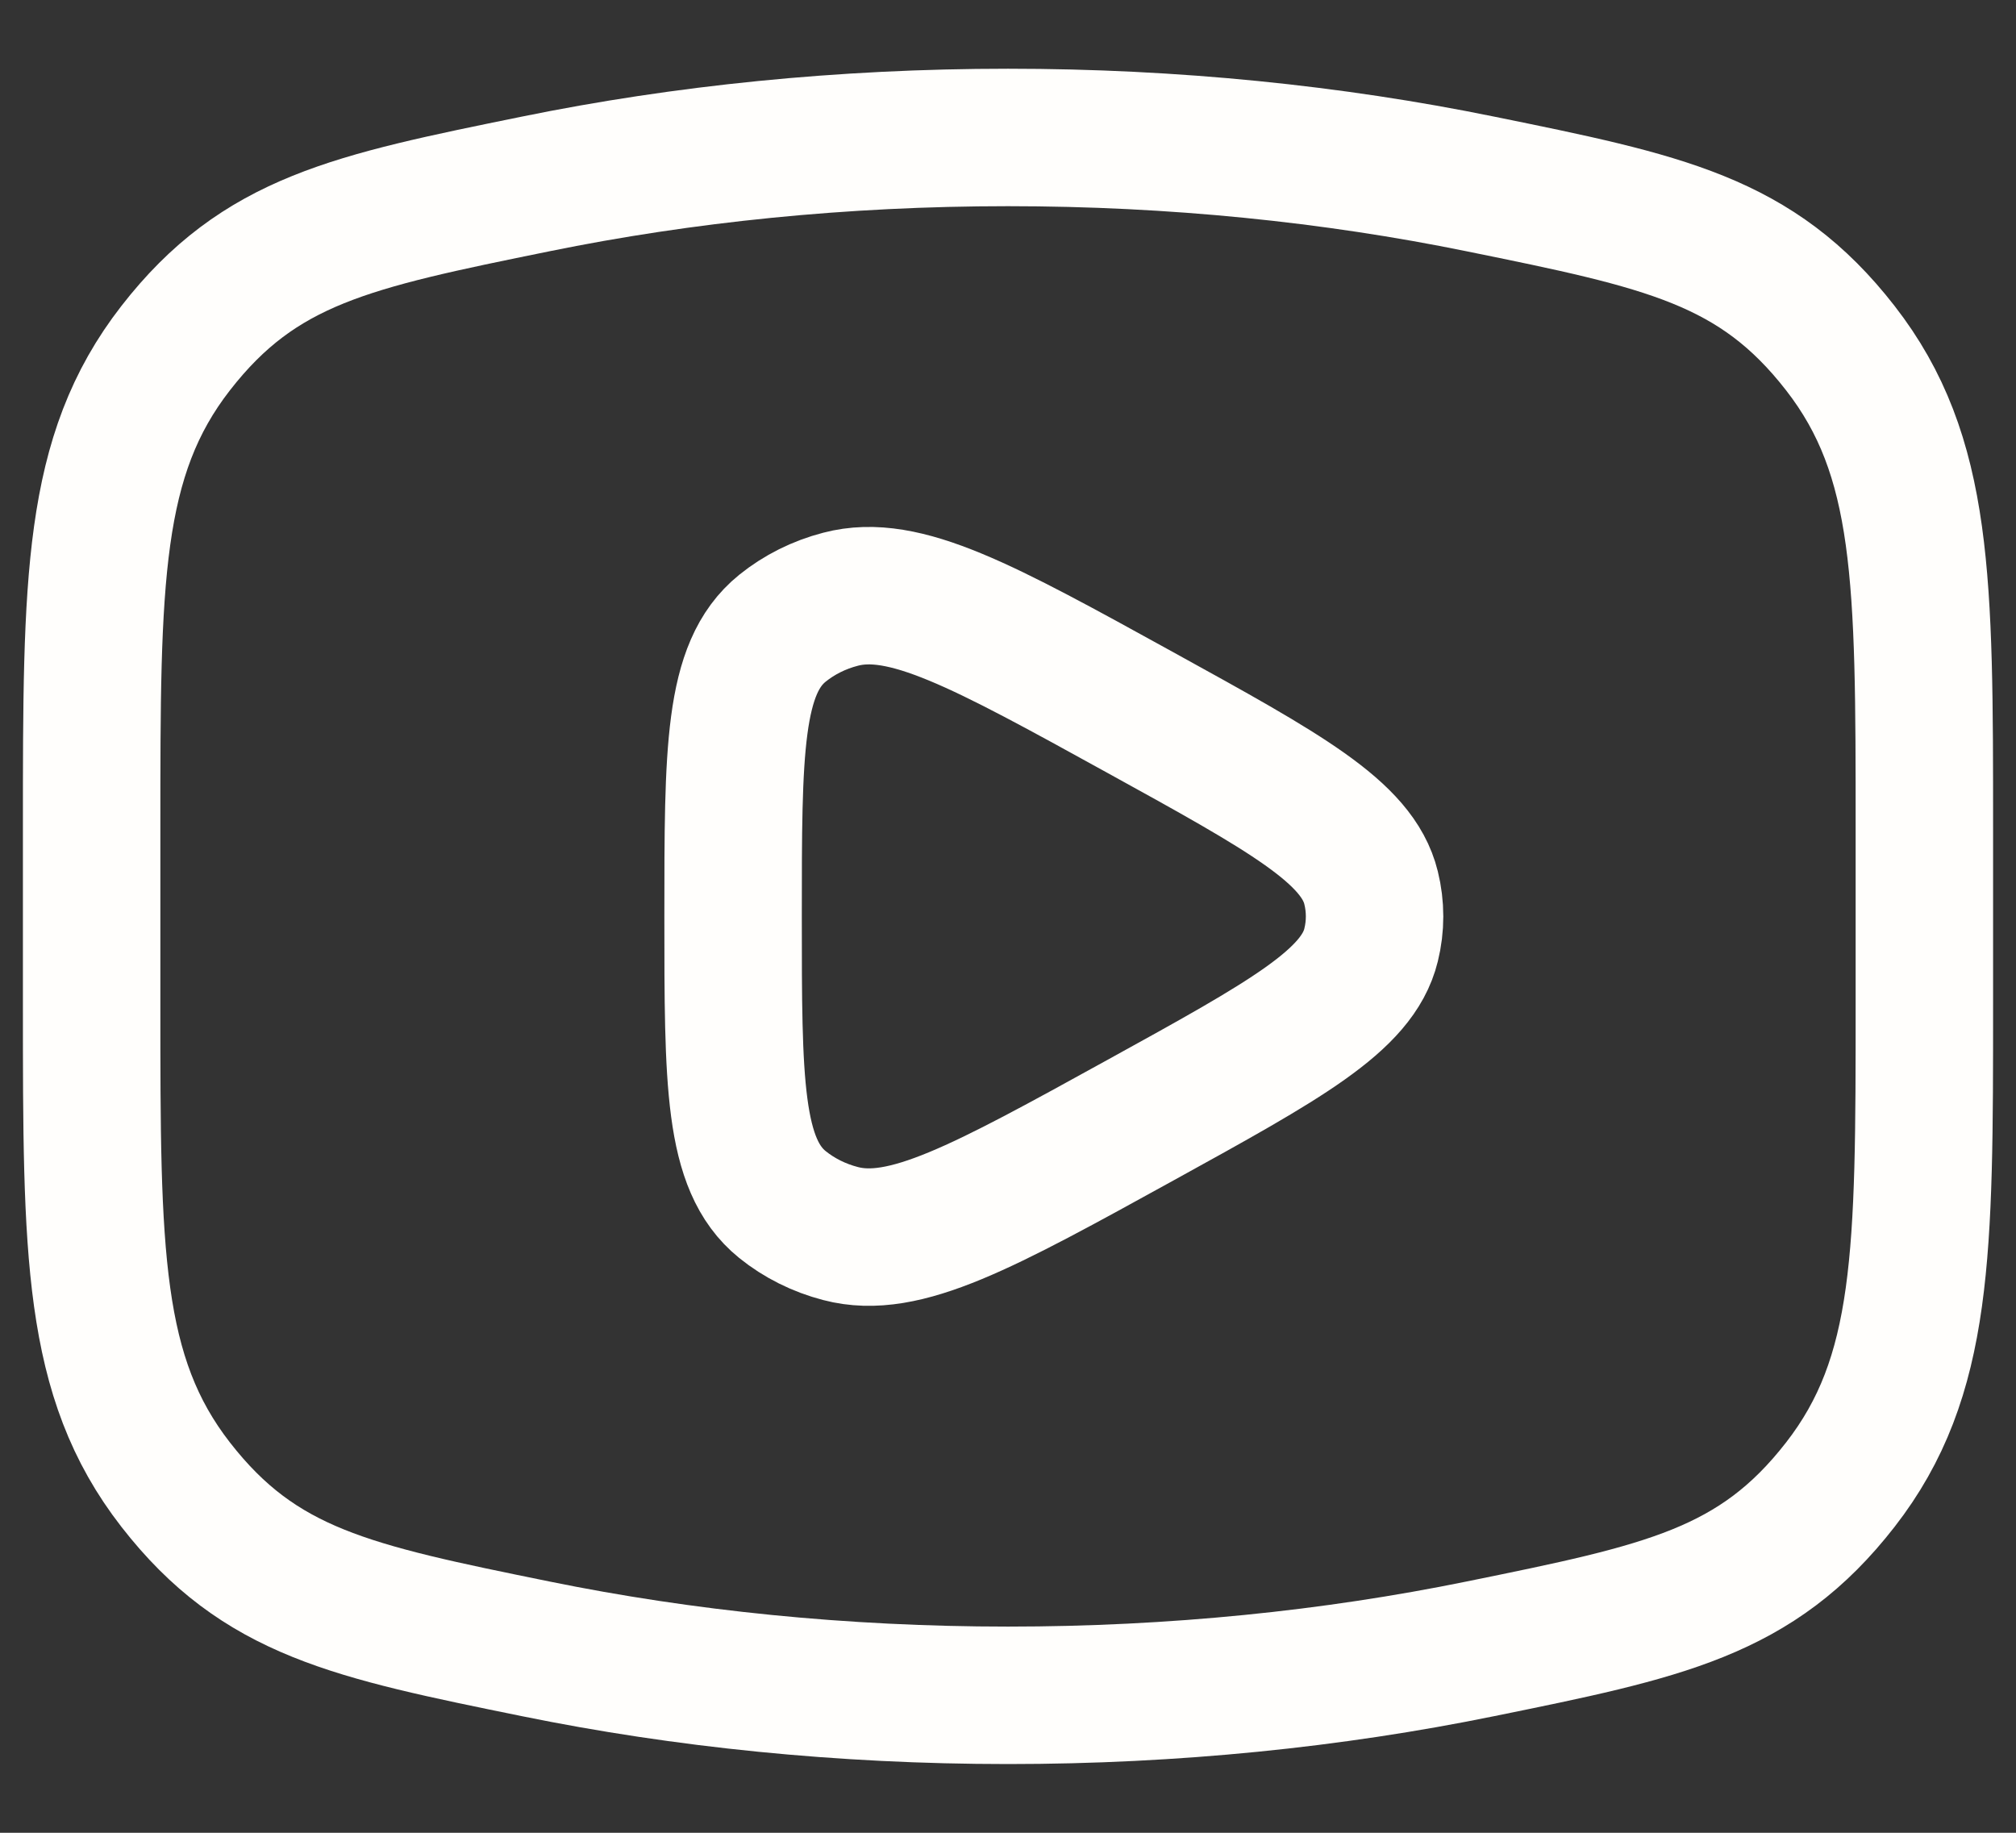
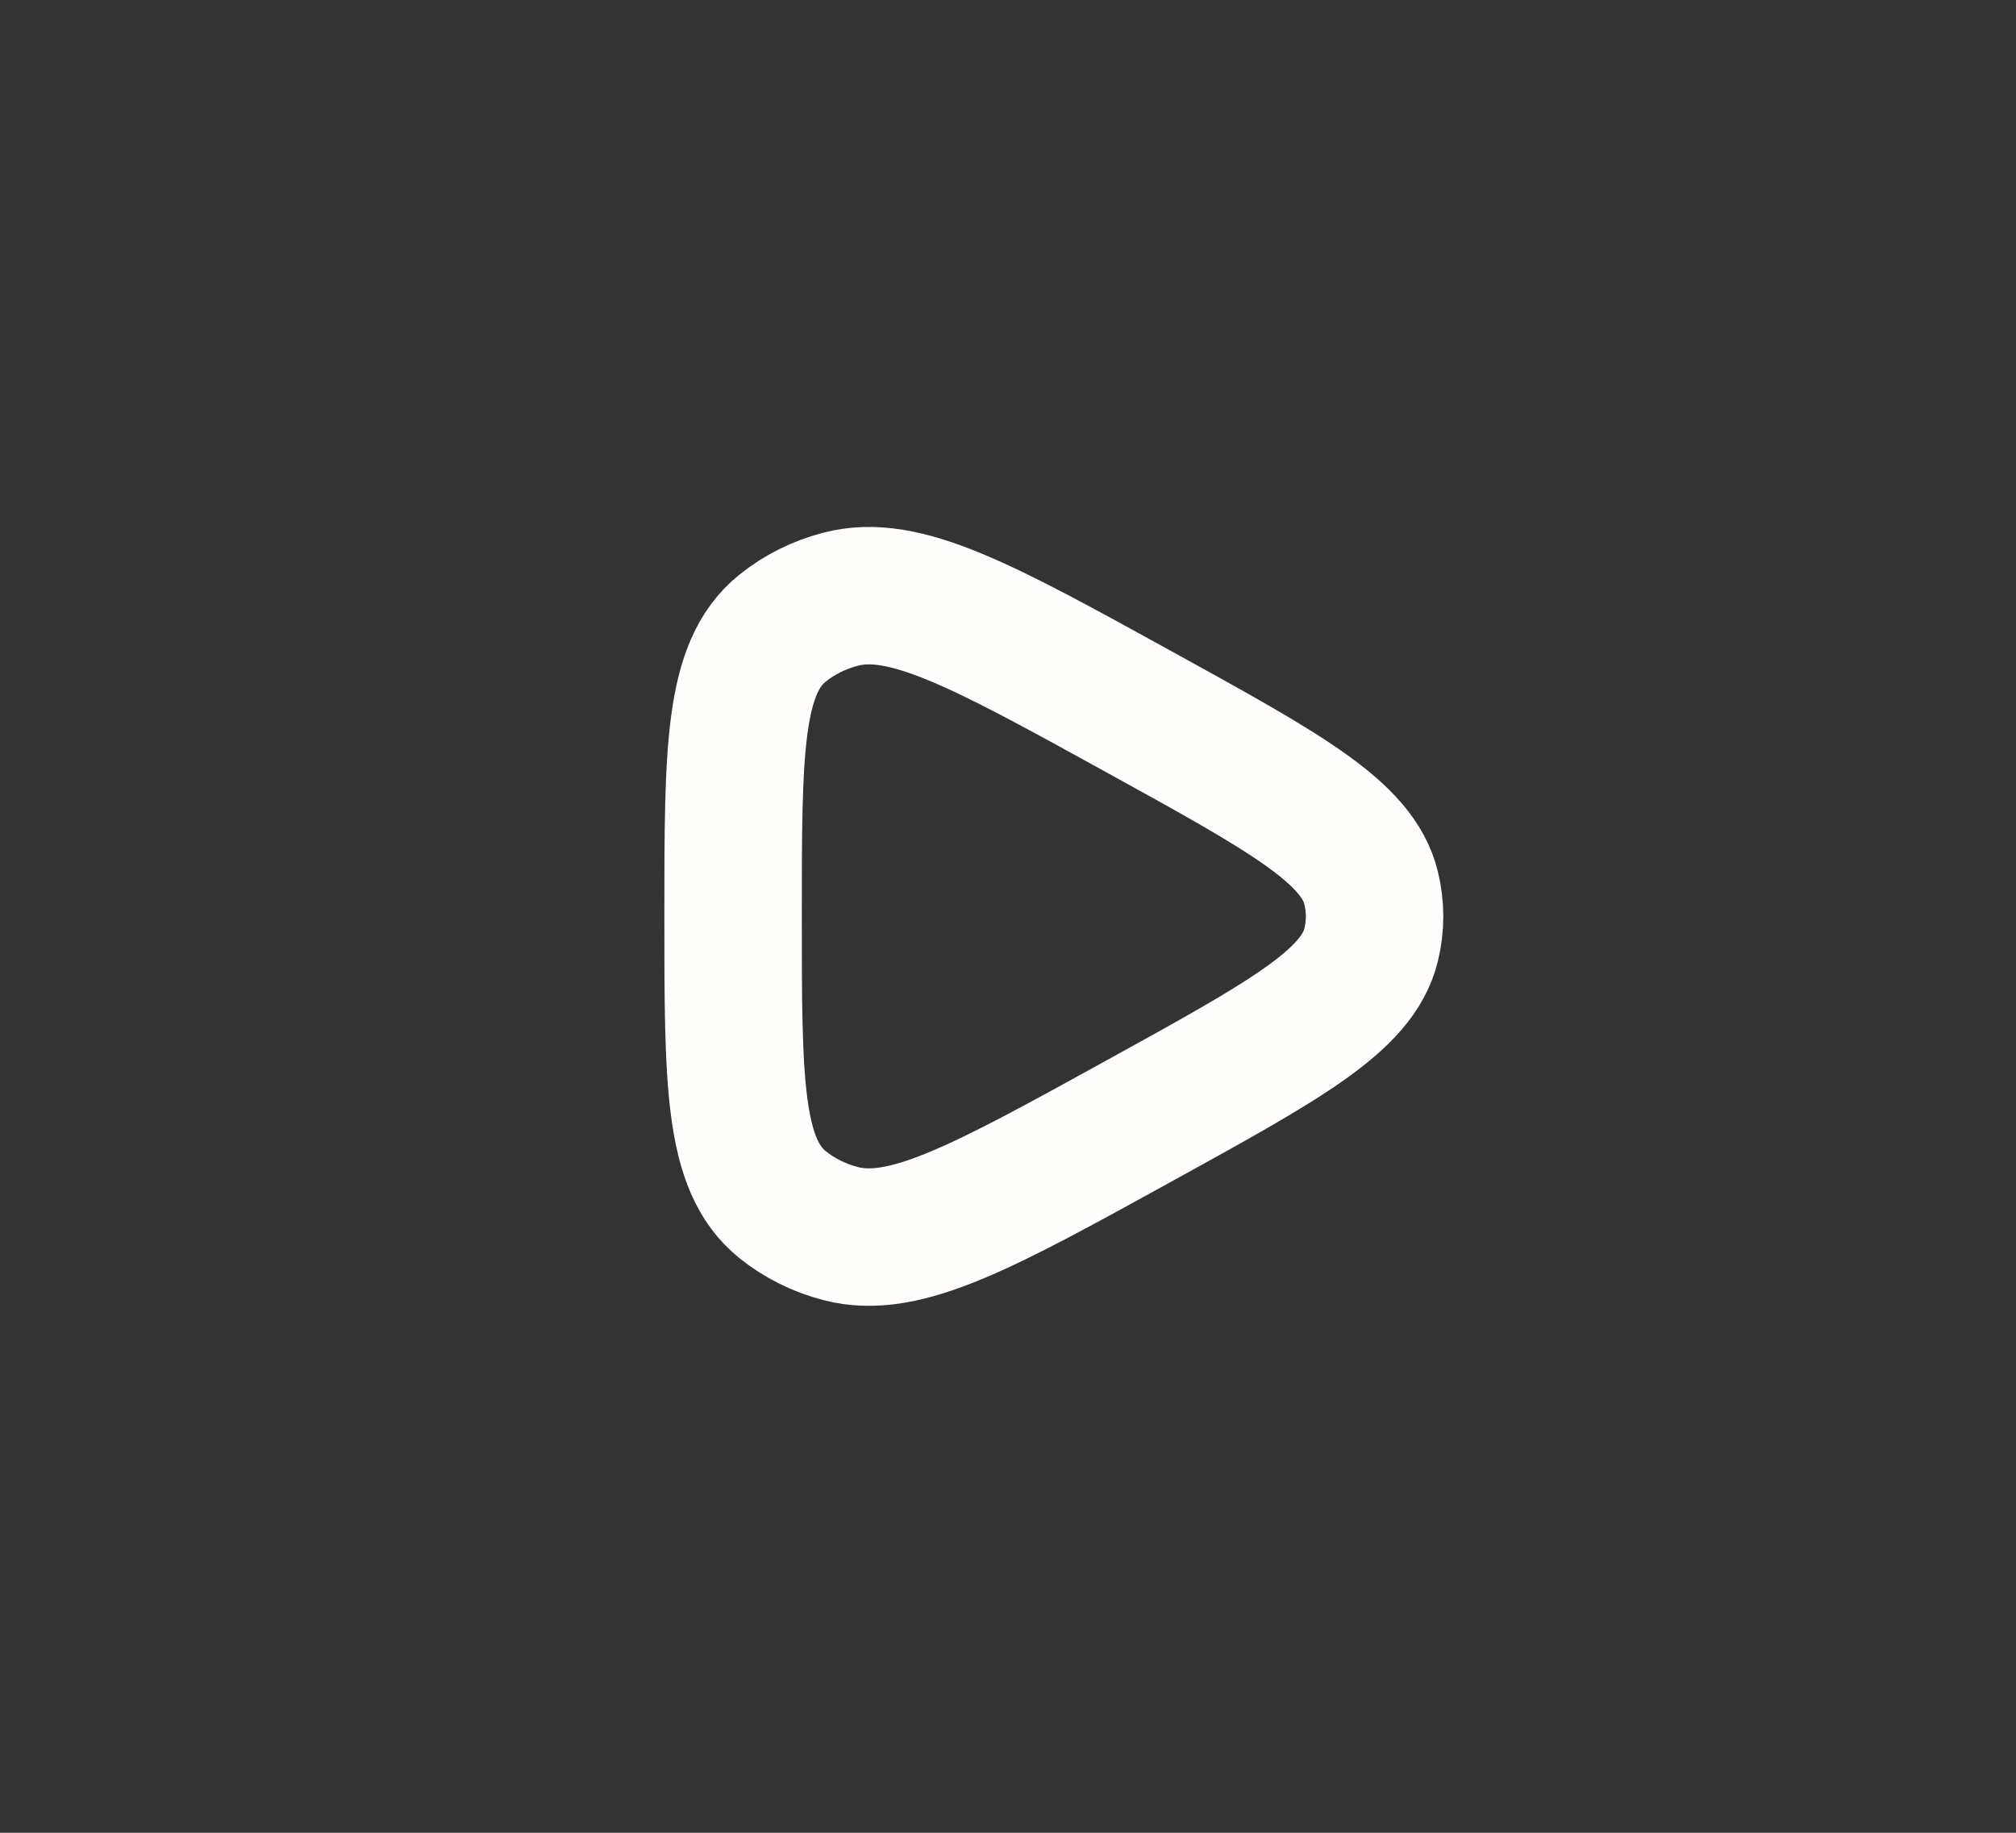
<svg xmlns="http://www.w3.org/2000/svg" width="22" height="20" viewBox="0 0 22 20" fill="none">
  <rect x="0" y="0" width="22" height="20" fill="#333333" stroke="none" />
-   <path d="M11 18.5C12.81 18.5 14.545 18.321 16.153 17.993C18.162 17.584 19.167 17.379 20.083 16.201C21 15.022 21 13.669 21 10.963V9.037C21 6.331 21 4.978 20.083 3.799C19.167 2.621 18.162 2.416 16.153 2.007C14.545 1.679 12.81 1.5 11 1.5C9.19 1.5 7.455 1.679 5.847 2.007C3.838 2.416 2.833 2.621 1.917 3.799C1 4.978 1 6.331 1 9.037V10.963C1 13.669 1 15.022 1.917 16.201C2.833 17.379 3.838 17.584 5.847 17.993C7.455 18.321 9.19 18.5 11 18.5Z" stroke="#FFFEFC" stroke-width="1.5" />
  <path d="M14.962 10.313C14.814 10.919 14.024 11.354 12.445 12.224C10.727 13.171 9.868 13.644 9.173 13.461C8.937 13.4 8.72 13.291 8.538 13.144C8 12.709 8 11.806 8 10C8 8.194 8 7.291 8.538 6.856C8.72 6.709 8.937 6.6 9.173 6.539C9.868 6.356 10.727 6.829 12.445 7.776C14.024 8.646 14.814 9.081 14.962 9.687C15.013 9.893 15.013 10.107 14.962 10.313Z" stroke="#FFFEFC" stroke-width="1.5" stroke-linejoin="round" />
</svg>